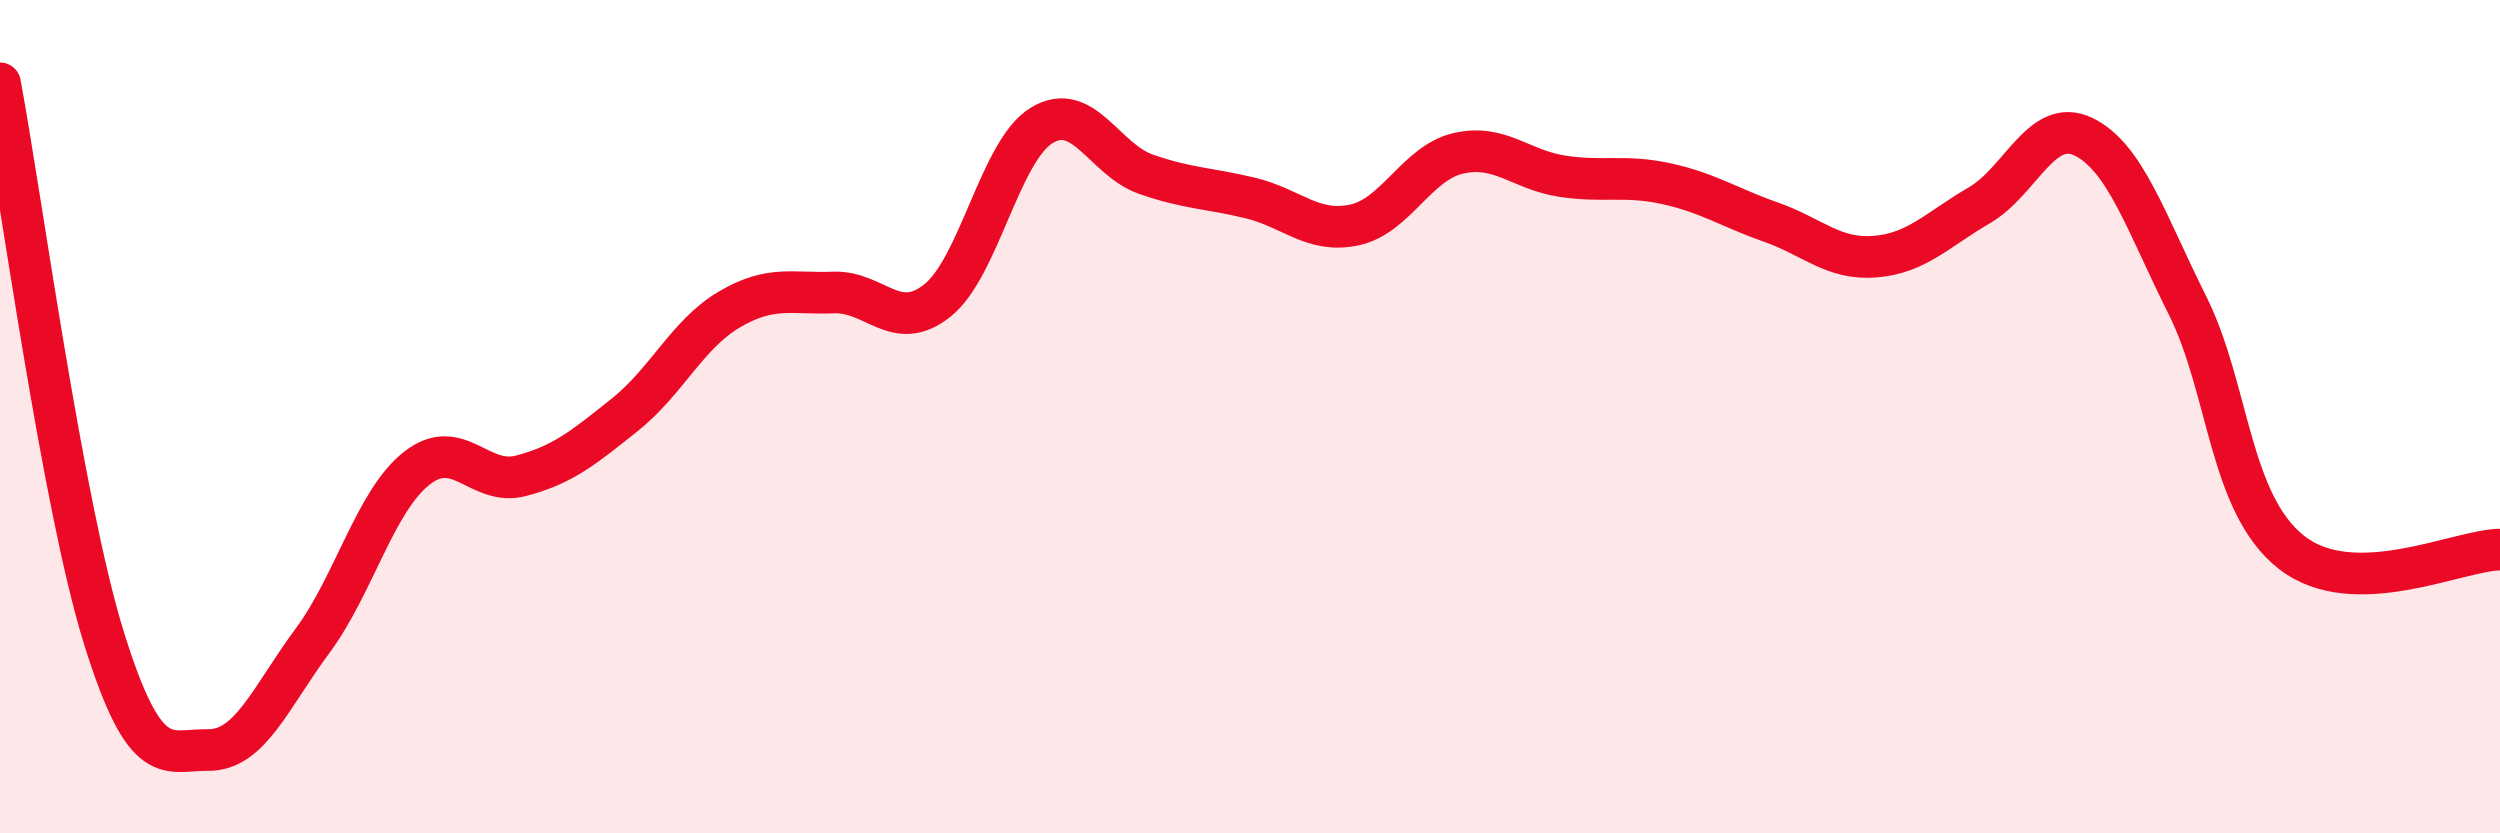
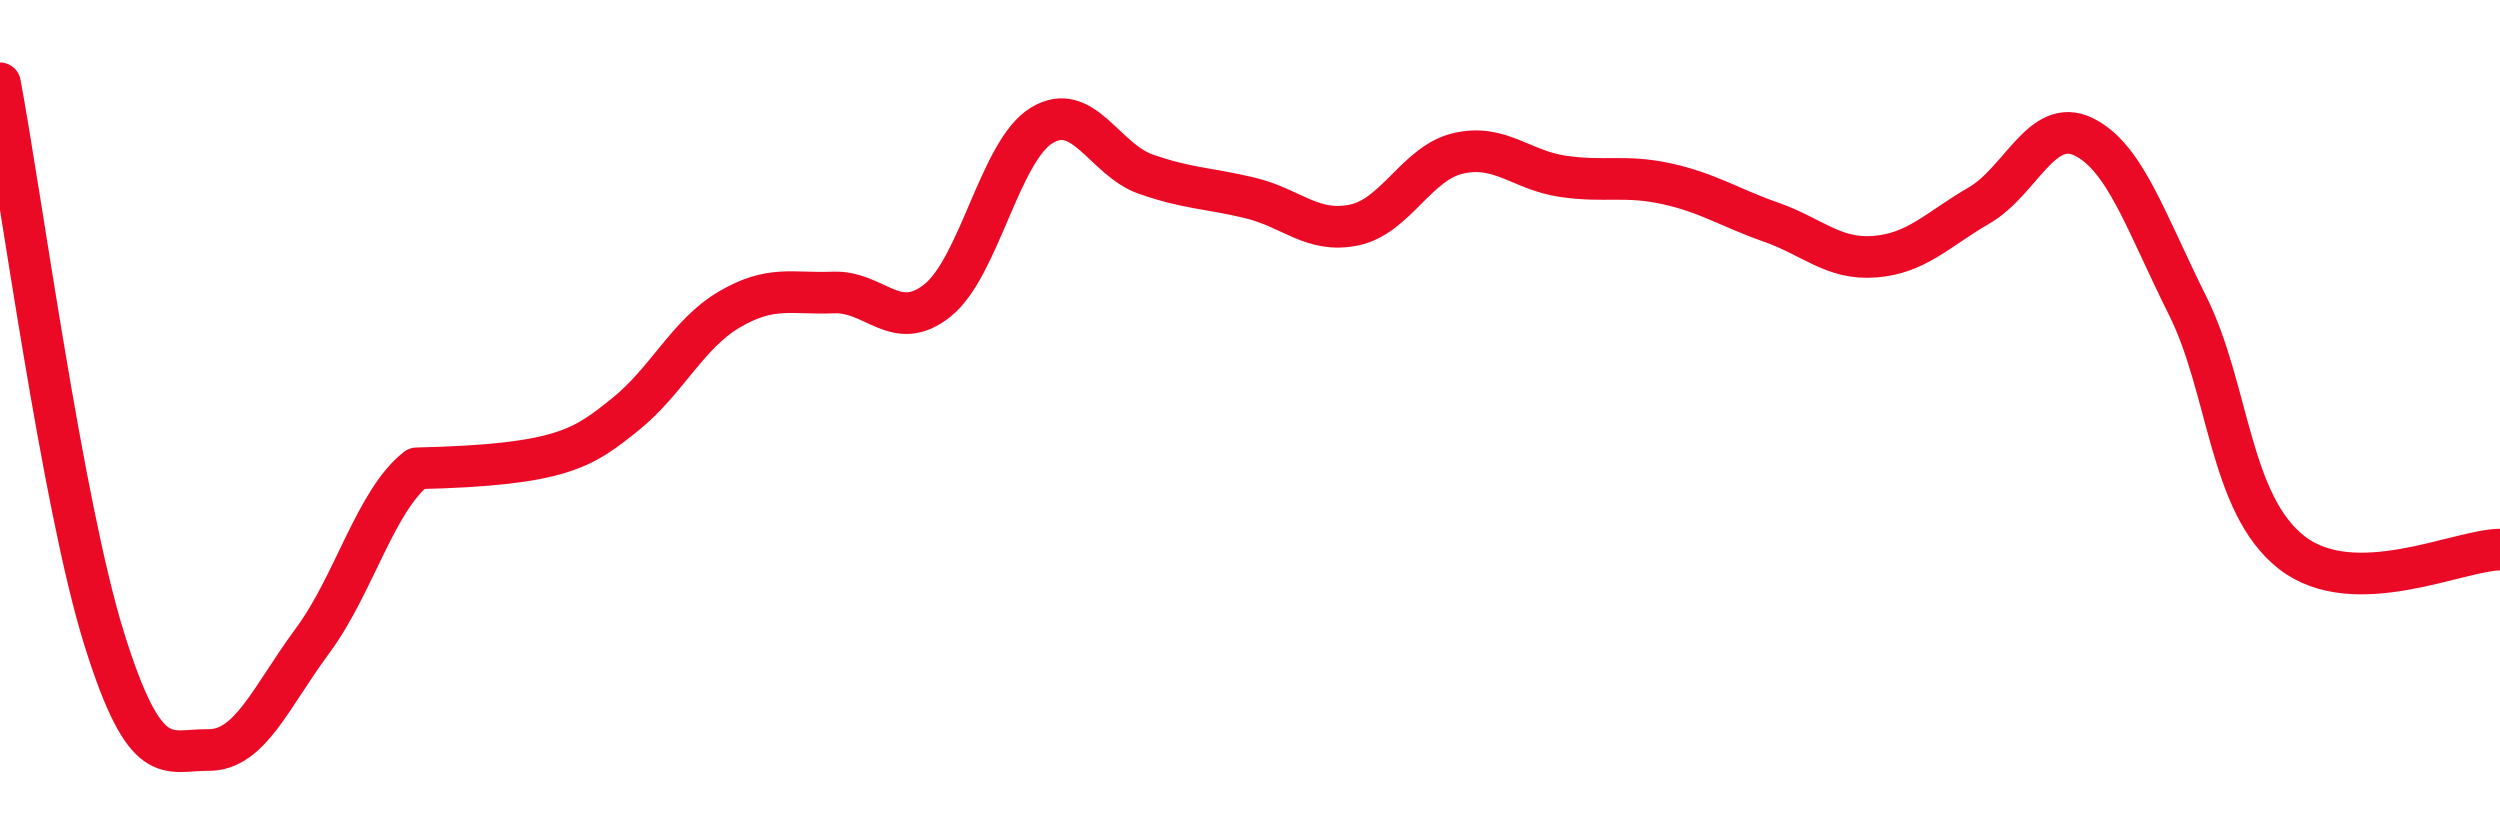
<svg xmlns="http://www.w3.org/2000/svg" width="60" height="20" viewBox="0 0 60 20">
-   <path d="M 0,2 C 0.5,4.67 1.5,12.13 2.5,15.33 C 3.5,18.53 4,17.99 5,18 C 6,18.01 6.5,16.73 7.5,15.38 C 8.5,14.03 9,12.03 10,11.24 C 11,10.45 11.5,11.68 12.5,11.42 C 13.5,11.16 14,10.75 15,9.95 C 16,9.15 16.5,8.02 17.5,7.43 C 18.5,6.84 19,7.06 20,7.02 C 21,6.98 21.5,8.01 22.5,7.21 C 23.5,6.41 24,3.62 25,3.01 C 26,2.4 26.5,3.83 27.5,4.18 C 28.5,4.53 29,4.51 30,4.75 C 31,4.99 31.5,5.61 32.5,5.4 C 33.5,5.19 34,3.91 35,3.68 C 36,3.45 36.5,4.08 37.5,4.23 C 38.5,4.38 39,4.19 40,4.41 C 41,4.63 41.5,4.98 42.5,5.33 C 43.5,5.68 44,6.24 45,6.16 C 46,6.08 46.5,5.51 47.5,4.93 C 48.5,4.35 49,2.8 50,3.28 C 51,3.76 51.5,5.33 52.5,7.33 C 53.5,9.33 53.5,12.09 55,13.26 C 56.5,14.43 59,13.2 60,13.19L60 20L0 20Z" fill="#EB0A25" opacity="0.1" stroke-linecap="round" stroke-linejoin="round" />
-   <path d="M 0,2 C 0.5,4.67 1.5,12.13 2.5,15.33 C 3.5,18.53 4,17.99 5,18 C 6,18.01 6.5,16.73 7.5,15.38 C 8.5,14.03 9,12.03 10,11.24 C 11,10.45 11.5,11.68 12.5,11.42 C 13.5,11.16 14,10.75 15,9.95 C 16,9.15 16.5,8.02 17.5,7.43 C 18.5,6.84 19,7.06 20,7.02 C 21,6.98 21.5,8.01 22.5,7.21 C 23.5,6.41 24,3.62 25,3.01 C 26,2.4 26.5,3.83 27.5,4.18 C 28.5,4.53 29,4.51 30,4.75 C 31,4.99 31.5,5.61 32.5,5.4 C 33.5,5.19 34,3.91 35,3.68 C 36,3.45 36.5,4.08 37.5,4.23 C 38.5,4.38 39,4.19 40,4.41 C 41,4.63 41.5,4.98 42.5,5.33 C 43.5,5.68 44,6.24 45,6.16 C 46,6.08 46.5,5.51 47.5,4.93 C 48.5,4.35 49,2.8 50,3.28 C 51,3.76 51.5,5.33 52.5,7.33 C 53.5,9.33 53.5,12.09 55,13.26 C 56.5,14.43 59,13.2 60,13.19" stroke="#EB0A25" stroke-width="1" fill="none" stroke-linecap="round" stroke-linejoin="round" />
+   <path d="M 0,2 C 0.5,4.67 1.5,12.13 2.5,15.33 C 3.5,18.53 4,17.99 5,18 C 6,18.01 6.5,16.73 7.5,15.38 C 8.5,14.03 9,12.03 10,11.24 C 13.5,11.16 14,10.75 15,9.95 C 16,9.15 16.5,8.02 17.5,7.43 C 18.5,6.84 19,7.06 20,7.02 C 21,6.98 21.5,8.01 22.5,7.21 C 23.5,6.41 24,3.62 25,3.01 C 26,2.4 26.5,3.83 27.5,4.18 C 28.5,4.53 29,4.51 30,4.75 C 31,4.99 31.5,5.61 32.5,5.4 C 33.5,5.19 34,3.91 35,3.68 C 36,3.45 36.5,4.08 37.5,4.23 C 38.5,4.38 39,4.19 40,4.41 C 41,4.63 41.5,4.98 42.5,5.33 C 43.5,5.68 44,6.24 45,6.16 C 46,6.08 46.5,5.51 47.5,4.93 C 48.5,4.35 49,2.8 50,3.28 C 51,3.76 51.5,5.33 52.5,7.33 C 53.5,9.33 53.5,12.09 55,13.26 C 56.5,14.43 59,13.2 60,13.19" stroke="#EB0A25" stroke-width="1" fill="none" stroke-linecap="round" stroke-linejoin="round" />
</svg>